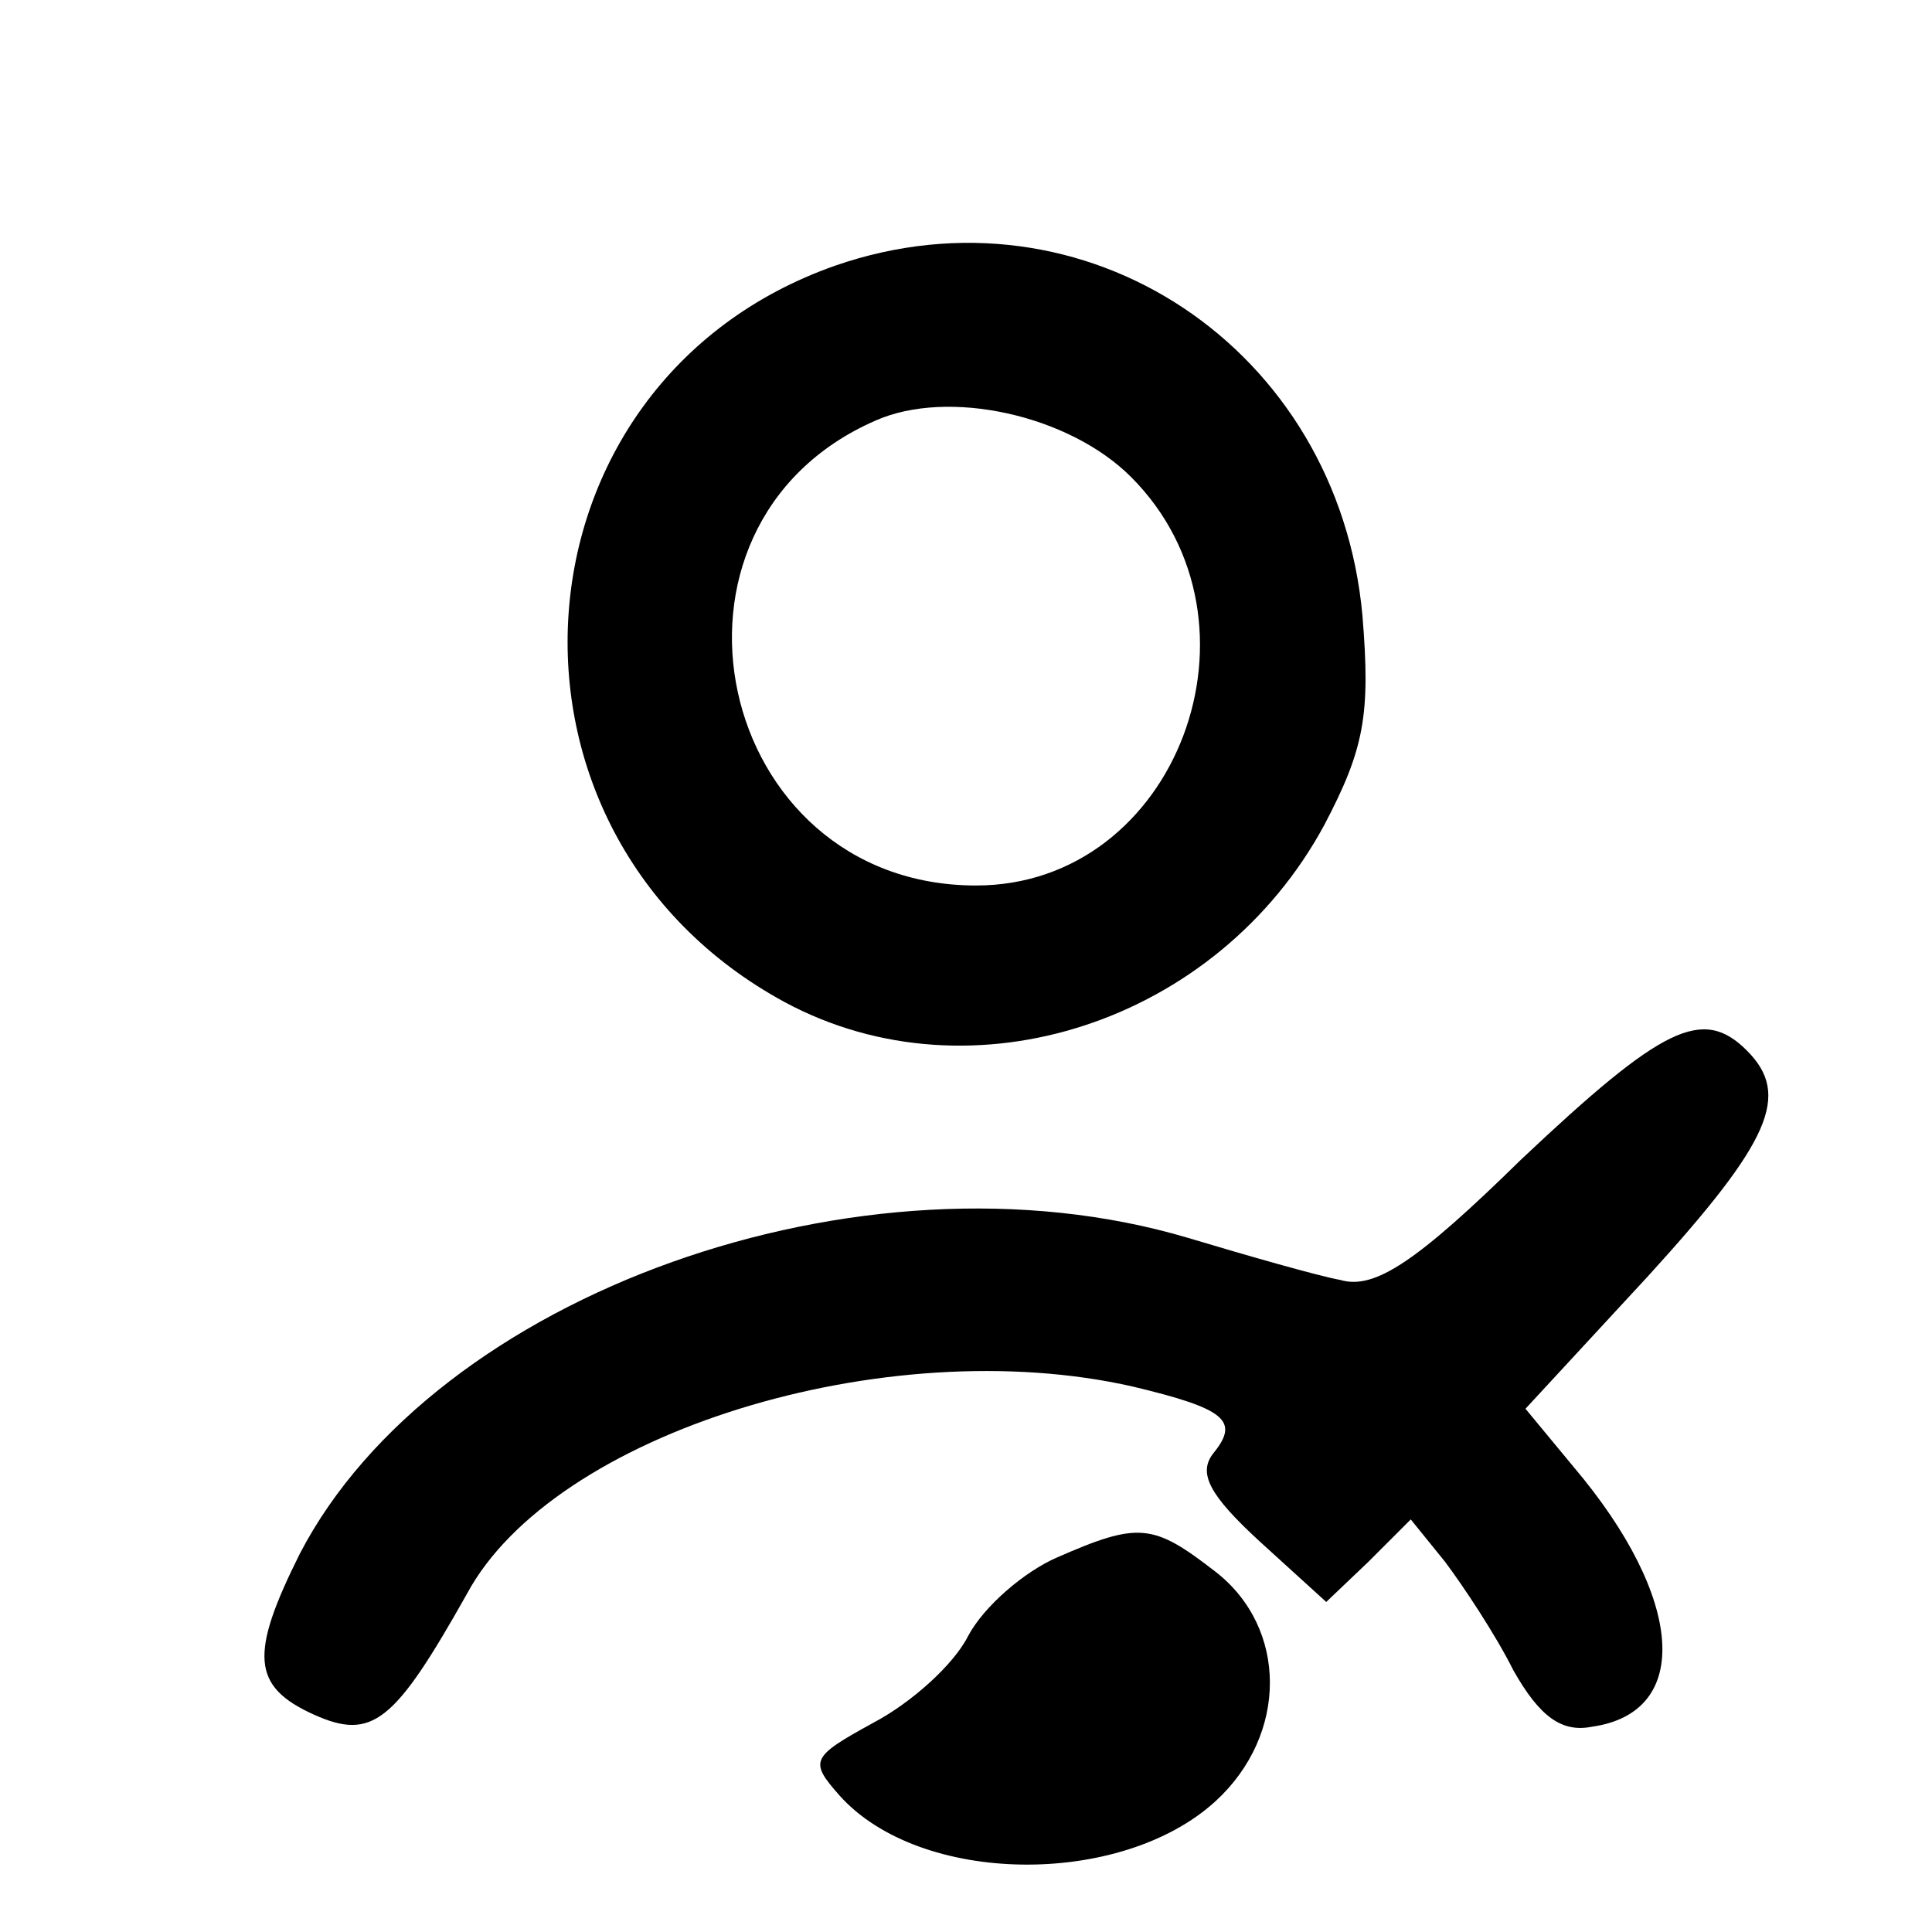
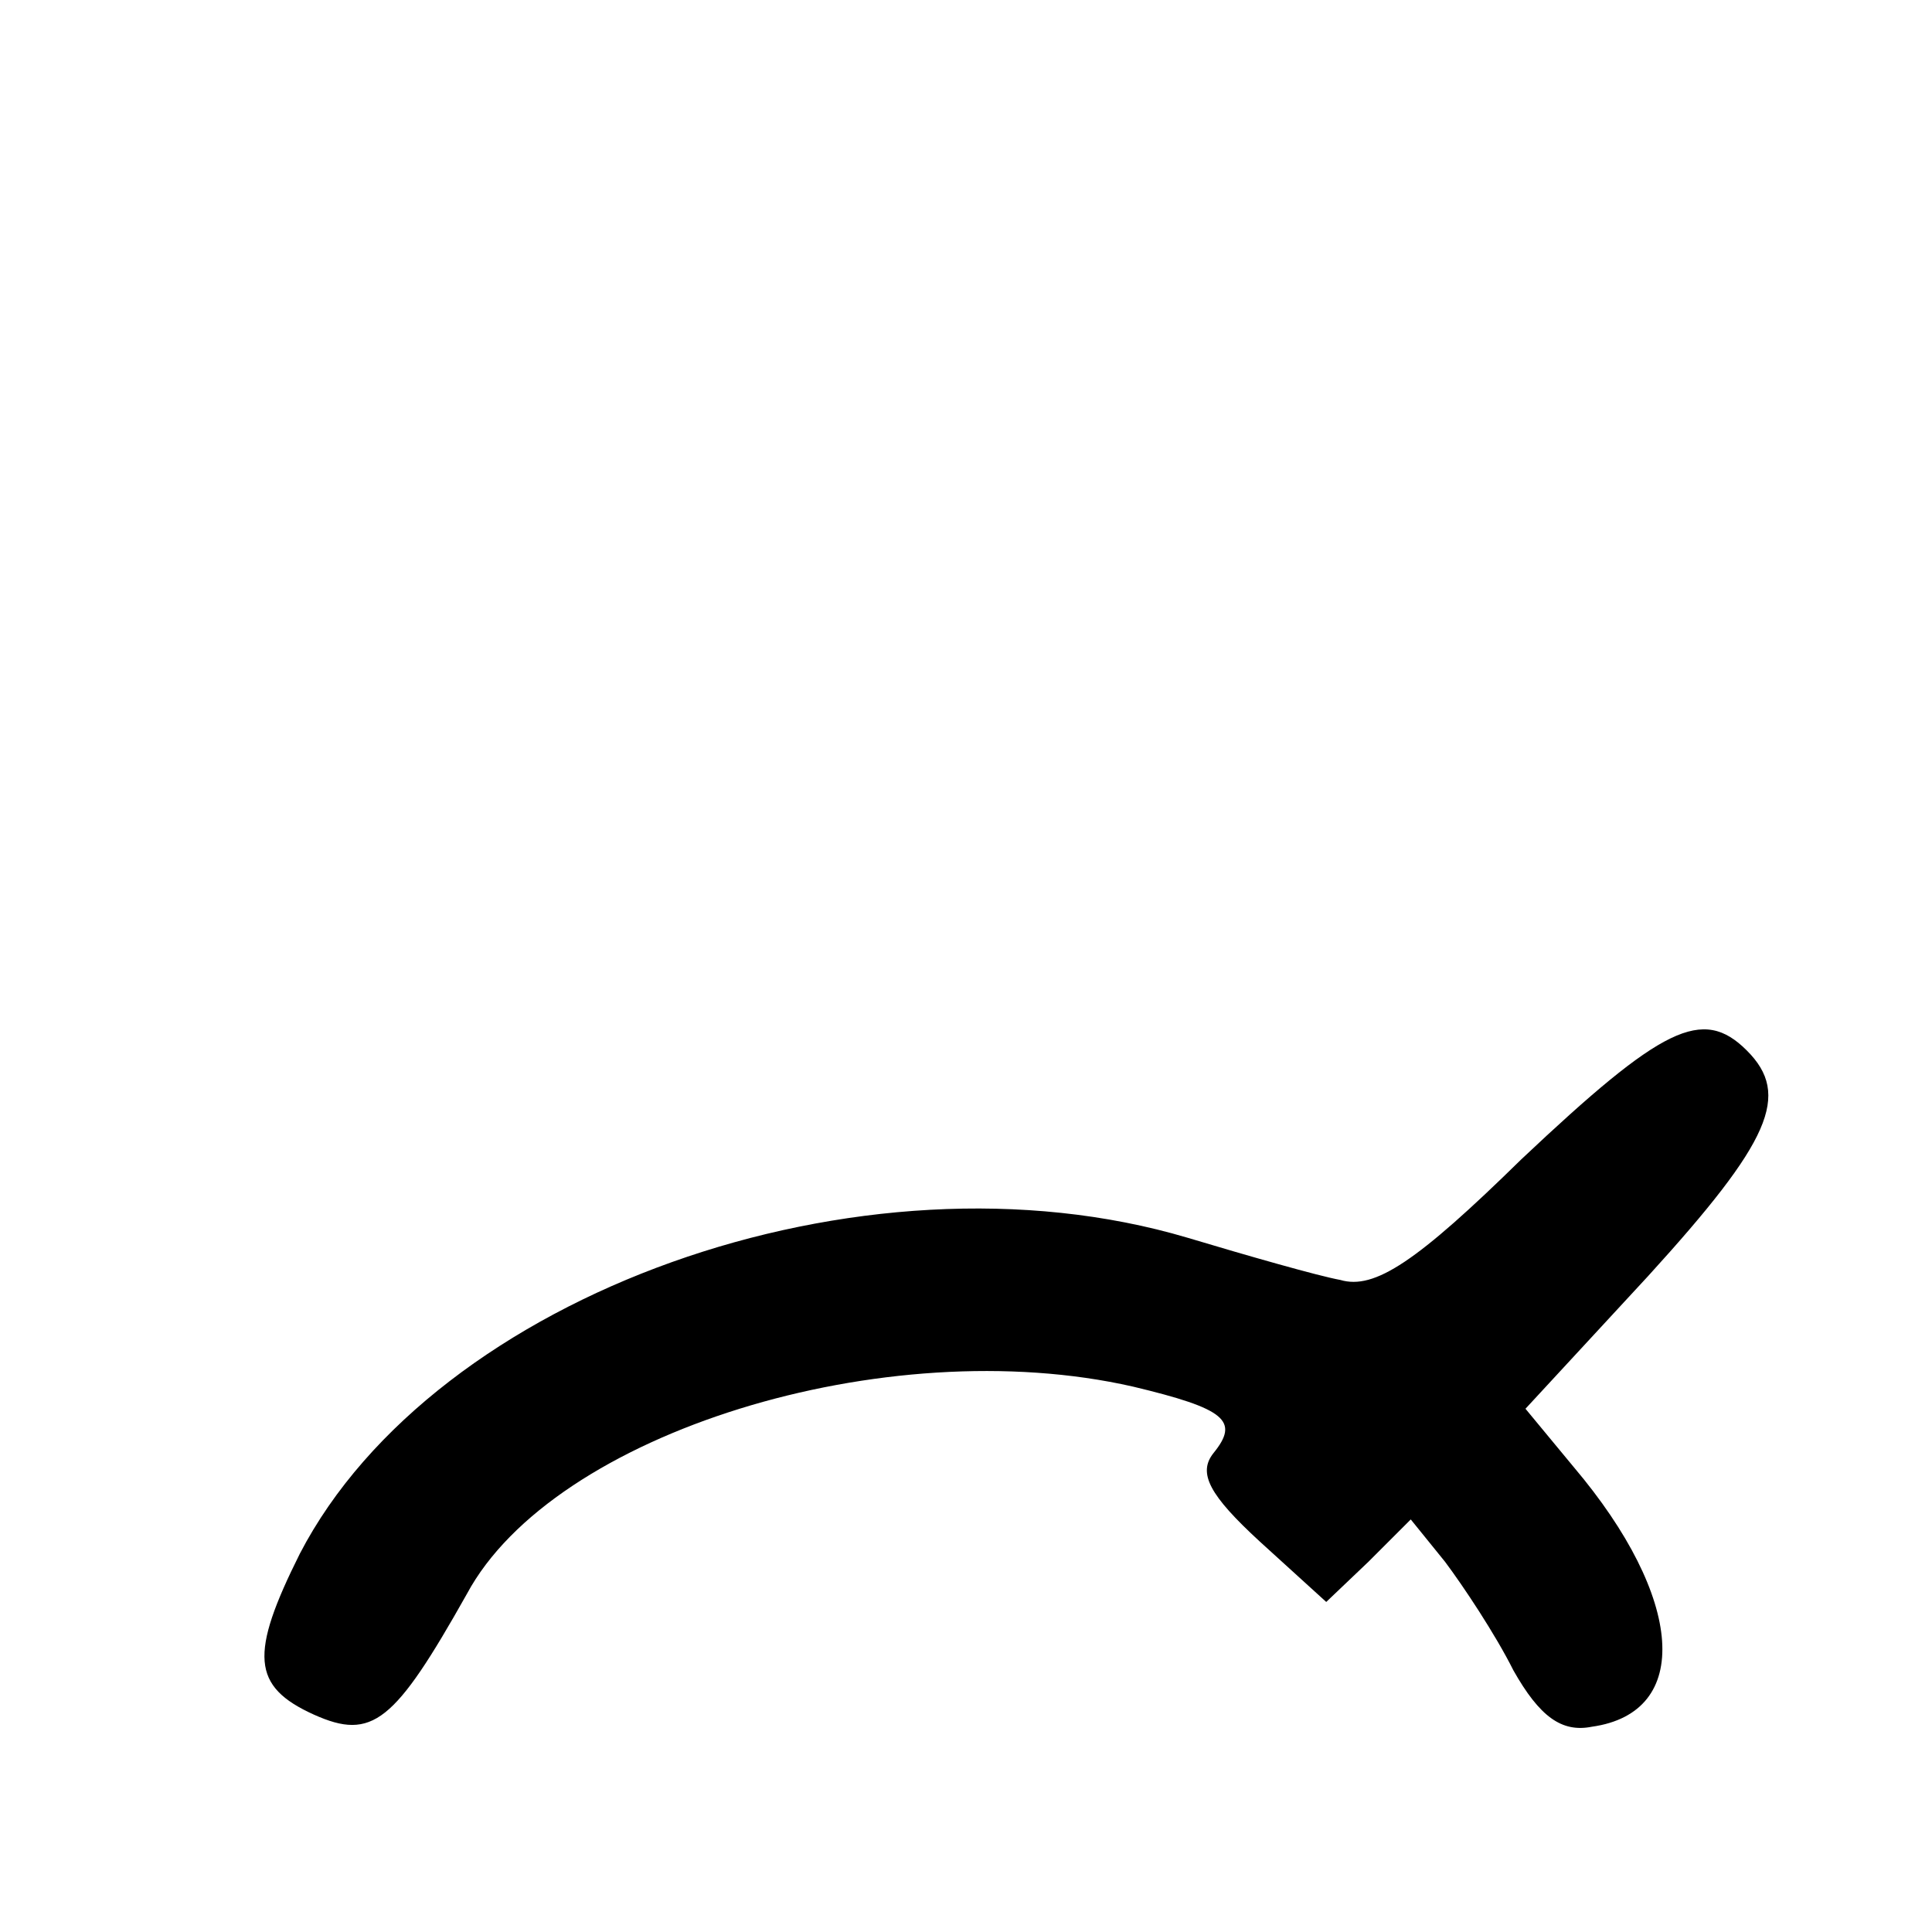
<svg xmlns="http://www.w3.org/2000/svg" version="1.0" width="96pt" height="96pt" viewBox="0 0 96 96" preserveAspectRatio="xMidYMid meet">
  <g transform="translate(0,96) scale(0.1,-0.1)" fill="#000000" stroke="none">
-     <path d="M415 828 c-165 -58 -180 -282 -25 -366 93 -50 215 -10 268 88 20 38 23 55 19 104 -12 133 -138 217 -262 174z m147 -105 c72 -72 23 -203 -77 -203 -130 0 -169 179 -50 231 36 16 96 3 127 -28z" />
    <path d="M756 384 c-52 -51 -73 -65 -90 -60 -11 2 -46 12 -76 21 -162 48 -374 -28 -441 -157 -25 -50 -24 -66 7 -80 29 -13 40 -4 76 60 43 80 208 131 331 103 46 -11 53 -17 40 -33 -8 -10 -2 -21 23 -44 l33 -30 21 20 21 21 17 -21 c9 -12 25 -36 34 -54 13 -23 24 -31 39 -28 50 7 46 64 -9 129 l-24 29 61 66 c61 67 71 90 49 112 -22 22 -42 12 -112 -54z" />
-     <path d="M525 186 c-16 -7 -36 -24 -44 -39 -7 -14 -28 -33 -47 -43 -31 -17 -32 -19 -17 -36 40 -45 140 -46 187 -3 36 33 36 86 0 114 -31 24 -38 25 -79 7z" />
  </g>
</svg>